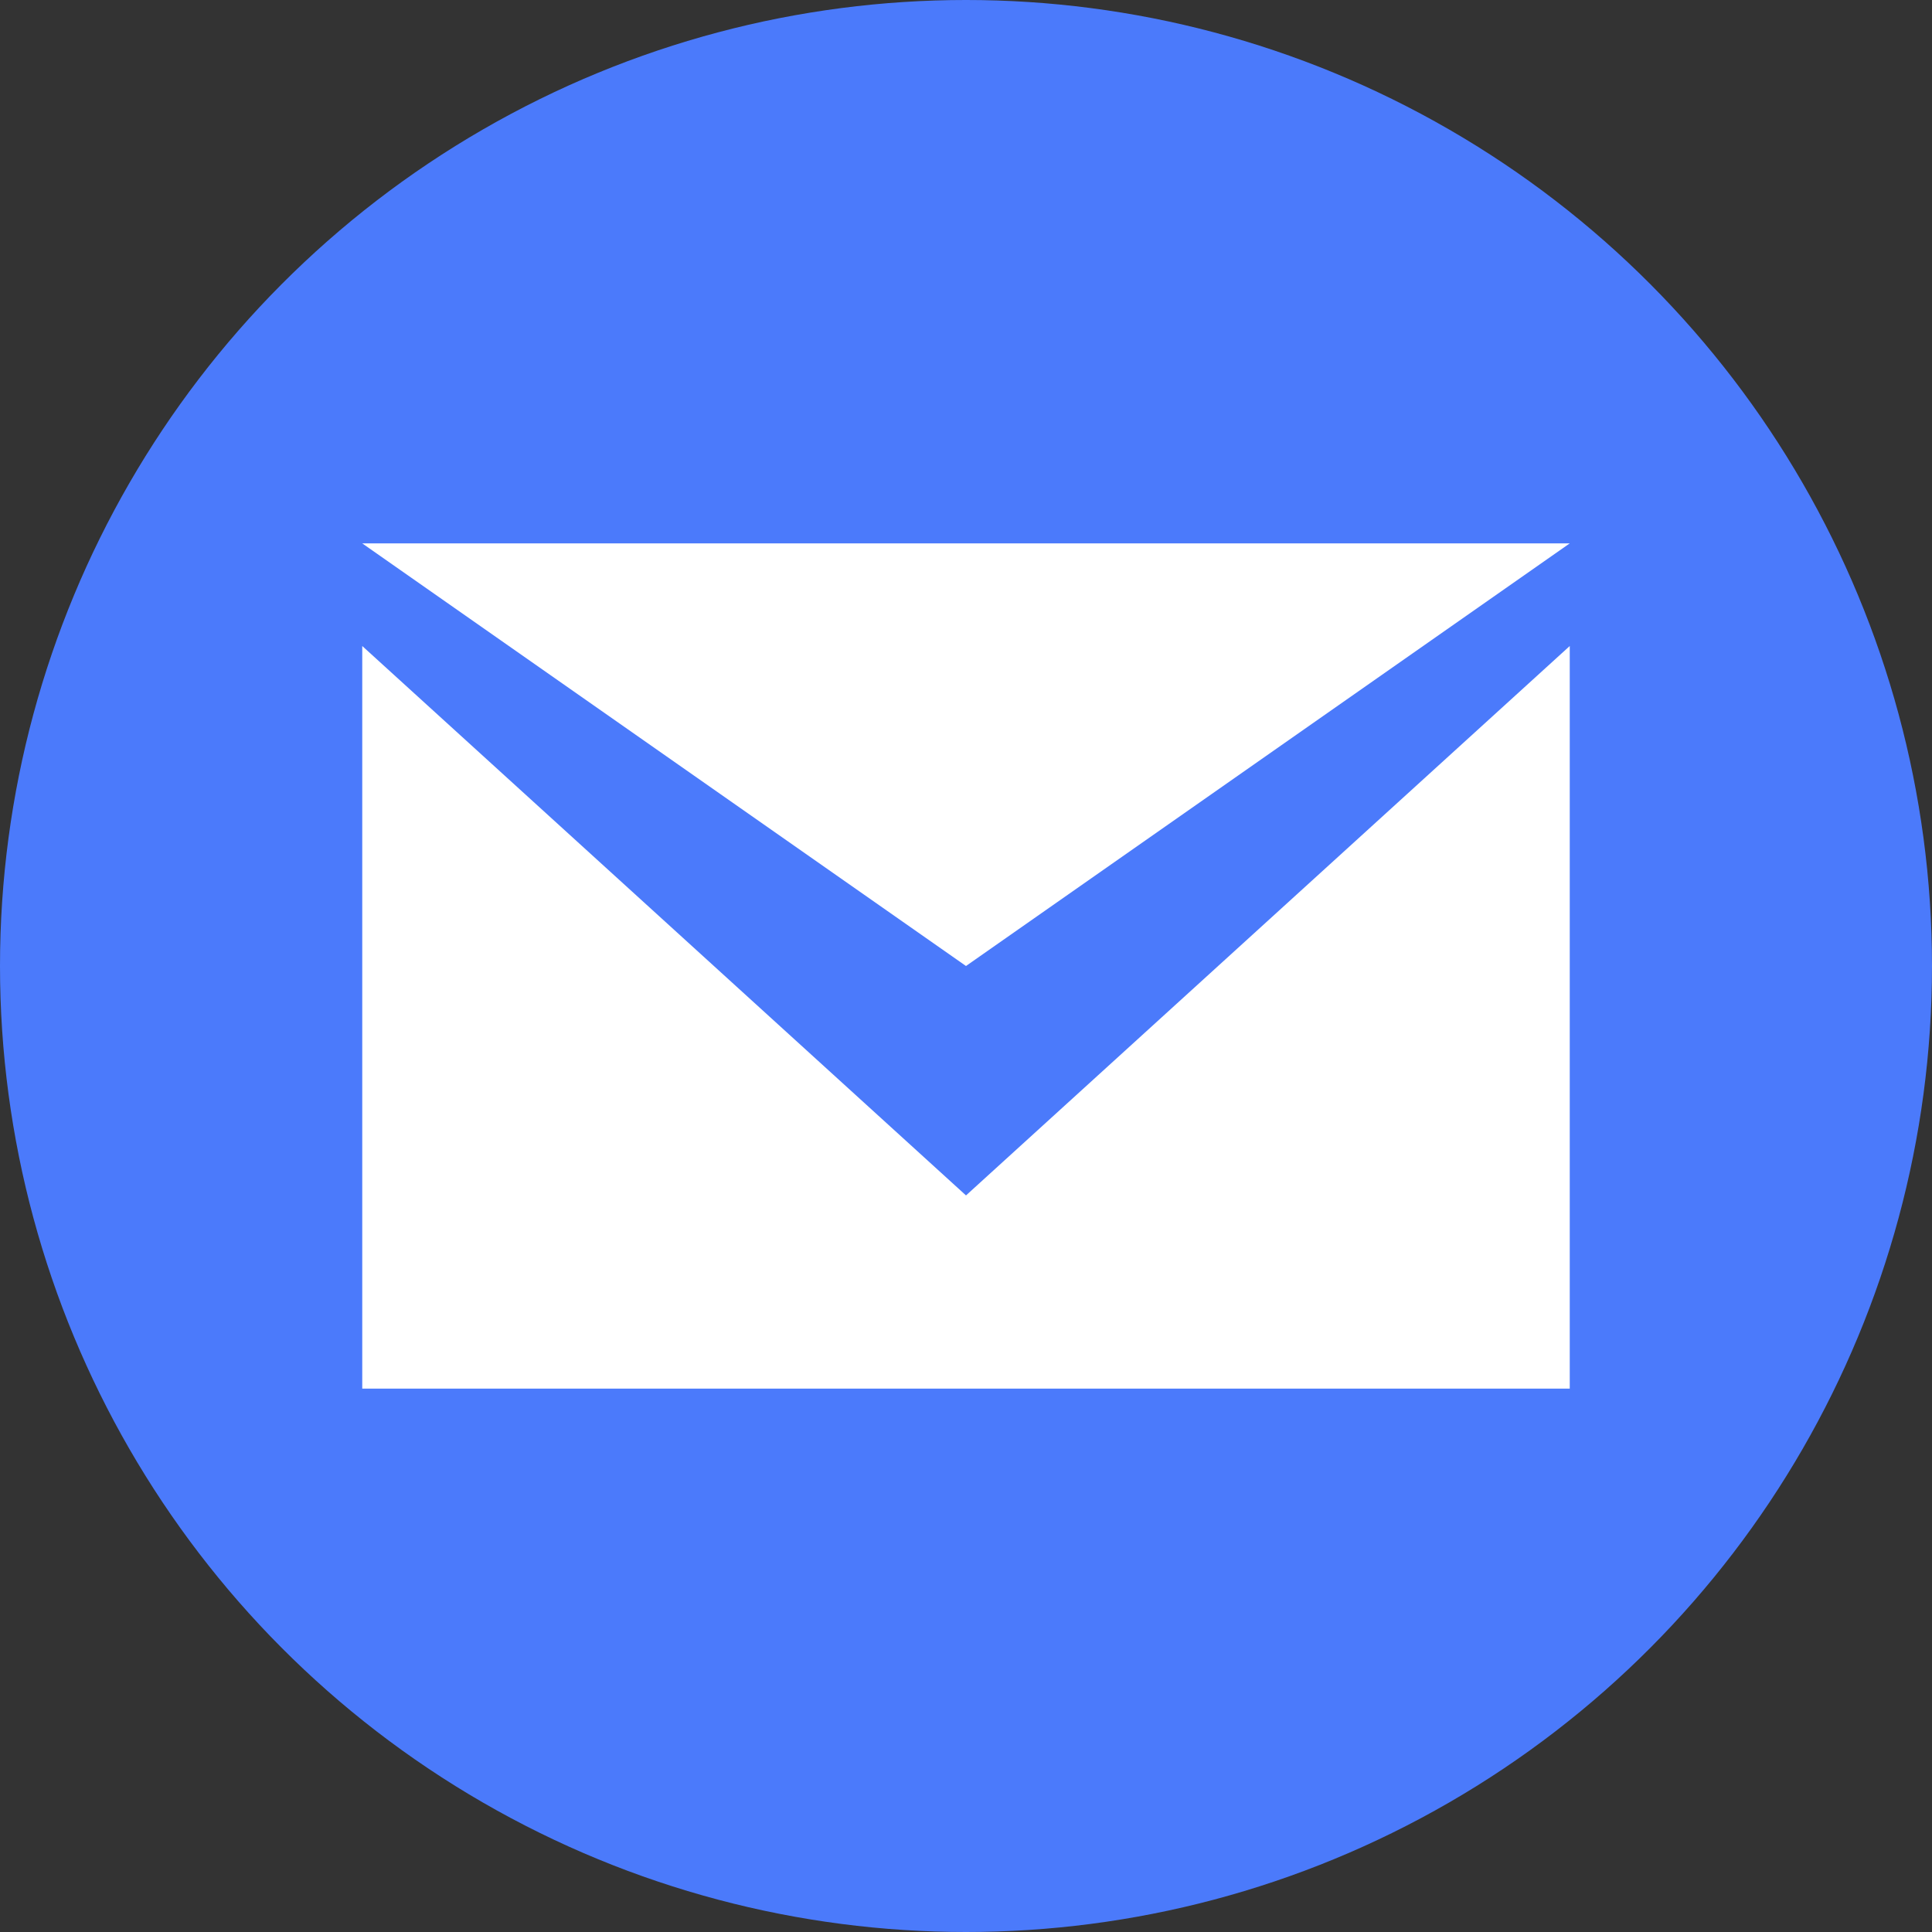
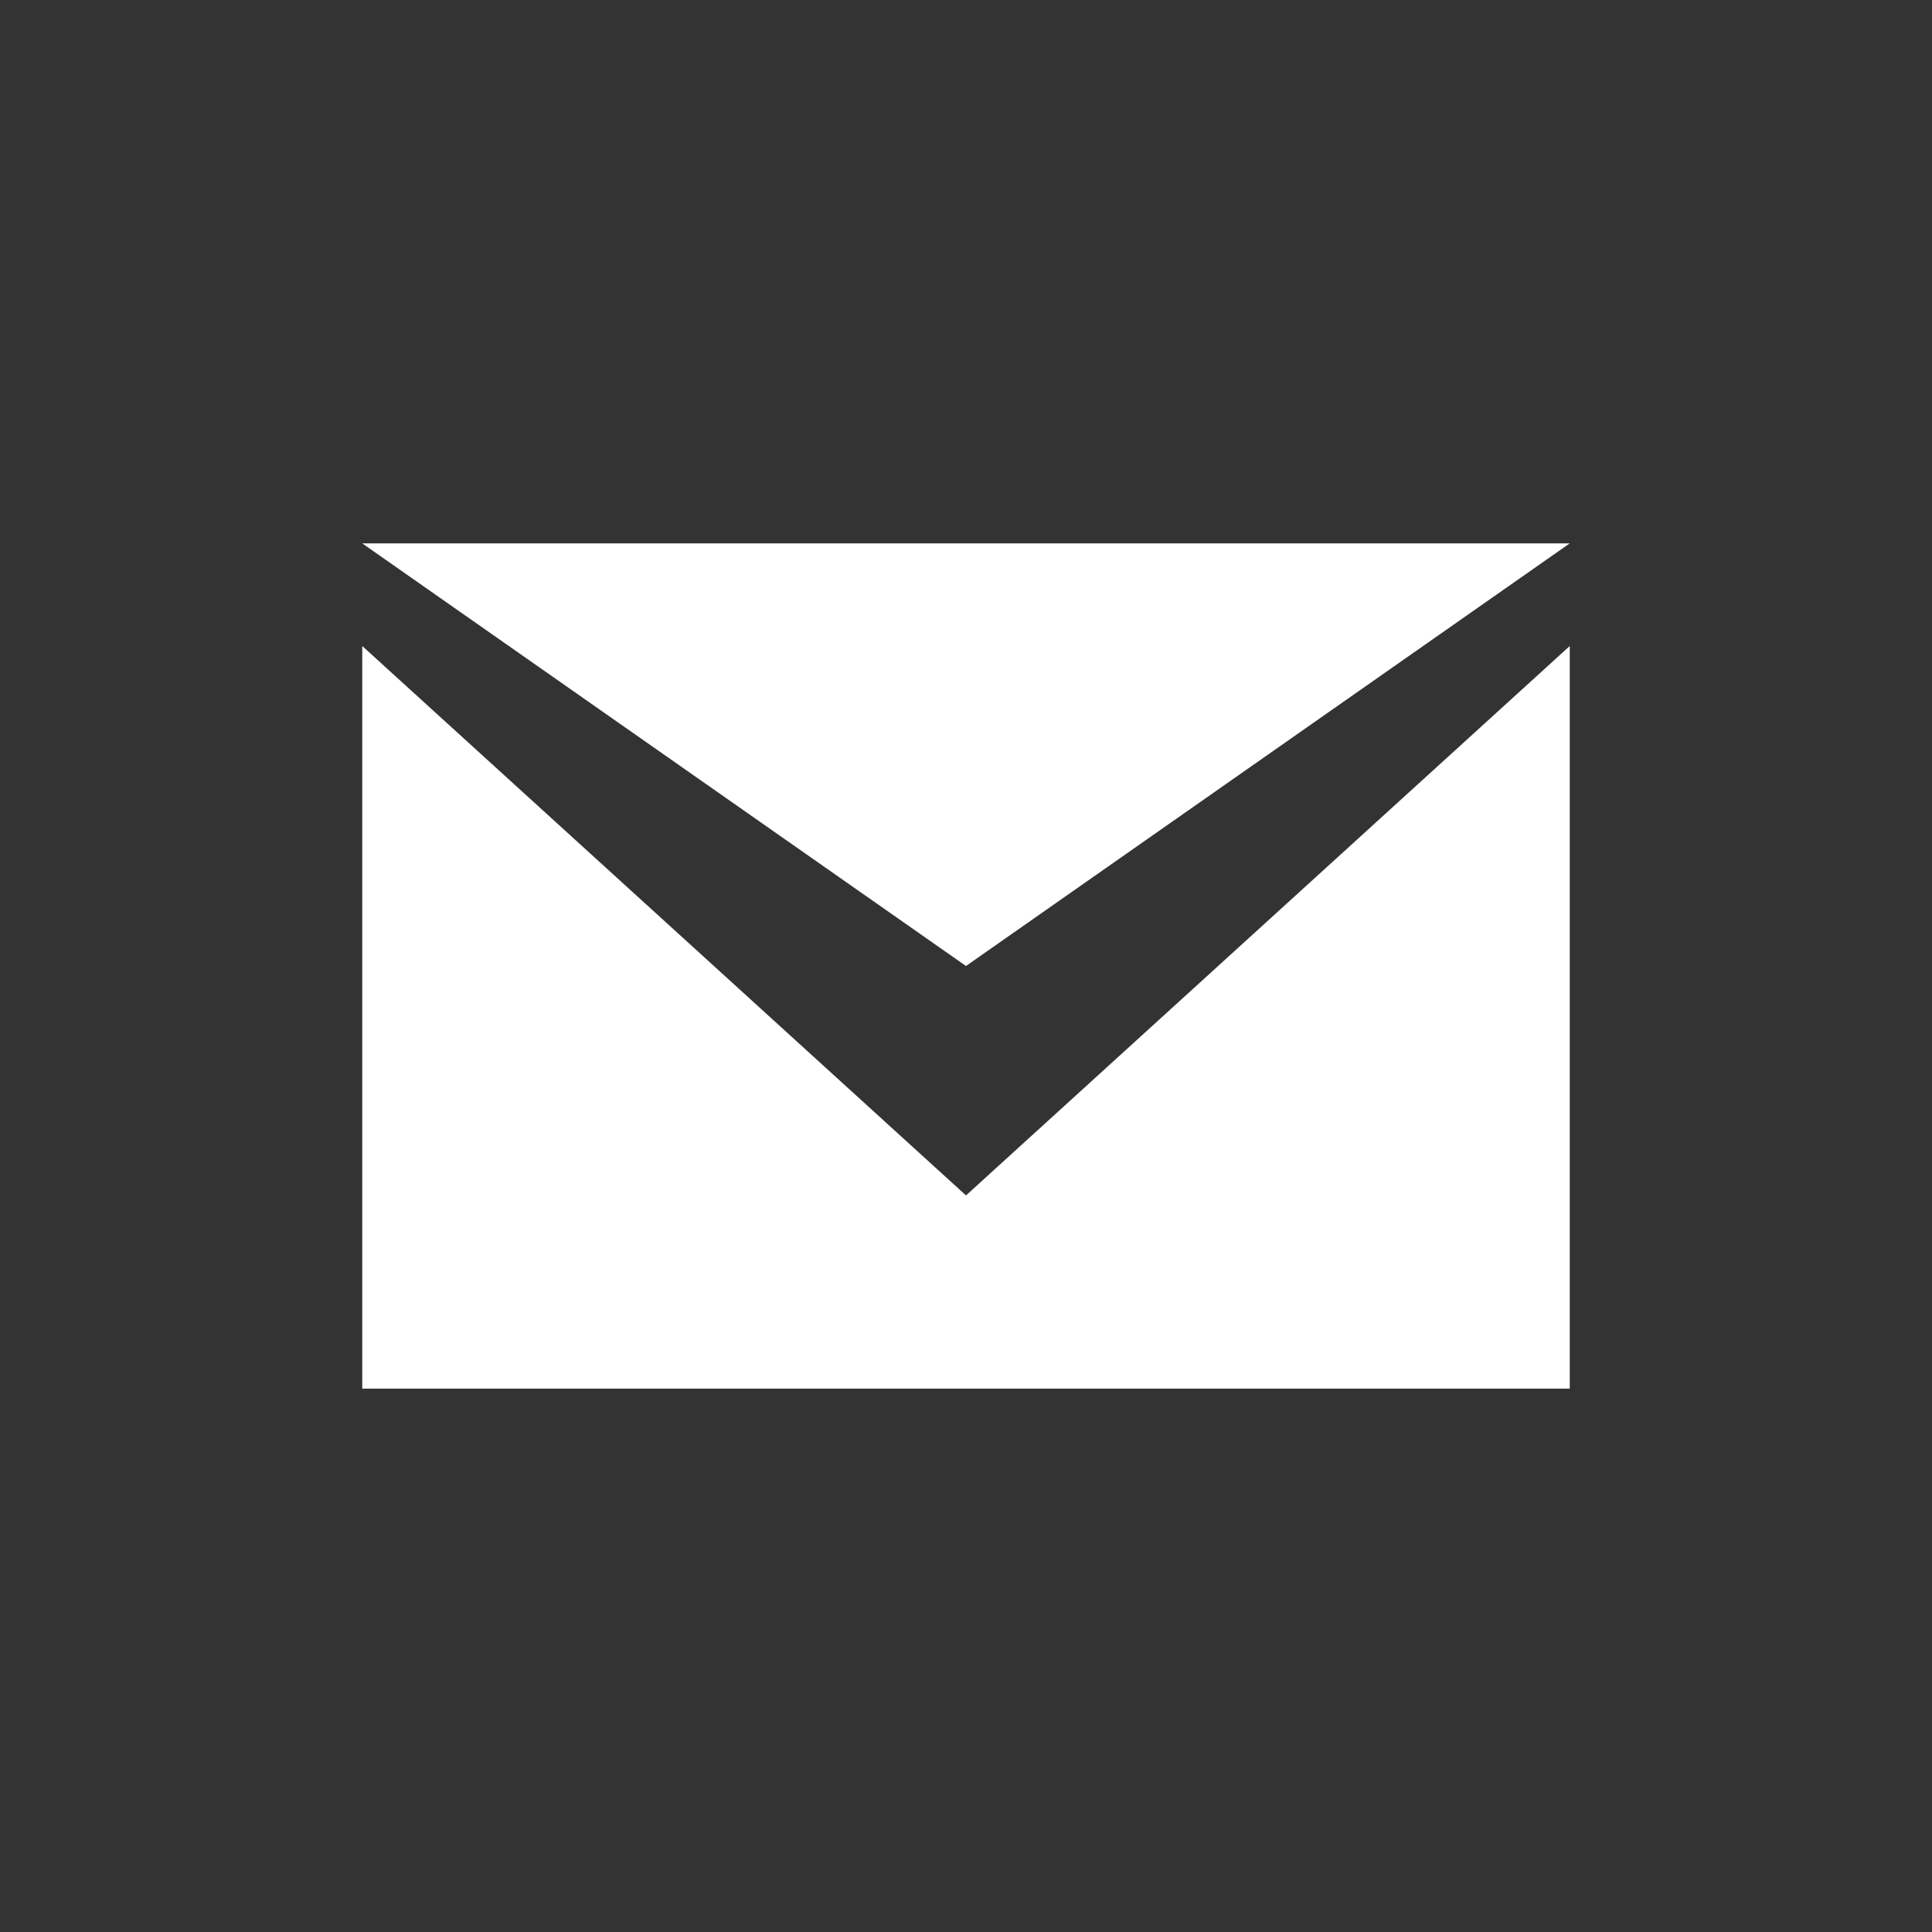
<svg xmlns="http://www.w3.org/2000/svg" id="uuid-e05c9b44-fd73-4519-849f-dc1379322587" data-name="Layer 1" viewBox="0 0 32 32">
  <rect x="0" y="0" width="32" height="32" fill="#333333" stroke="none" />
  <defs>
    <style> .uuid-4674fff5-e2c6-4d24-823f-a45bd0ccb301 { fill: #fff; } .uuid-d8ce2b9f-4100-4237-8b6a-619299d9a9de { fill: #4b7afb; } </style>
  </defs>
-   <circle class="uuid-d8ce2b9f-4100-4237-8b6a-619299d9a9de" cx="16" cy="16" r="16" />
  <path class="uuid-4674fff5-e2c6-4d24-823f-a45bd0ccb301" d="M26,9H6l10,7,10-7ZM6,10.7v12.3h20v-12.3l-10,9.1L6,10.7Z" />
</svg>